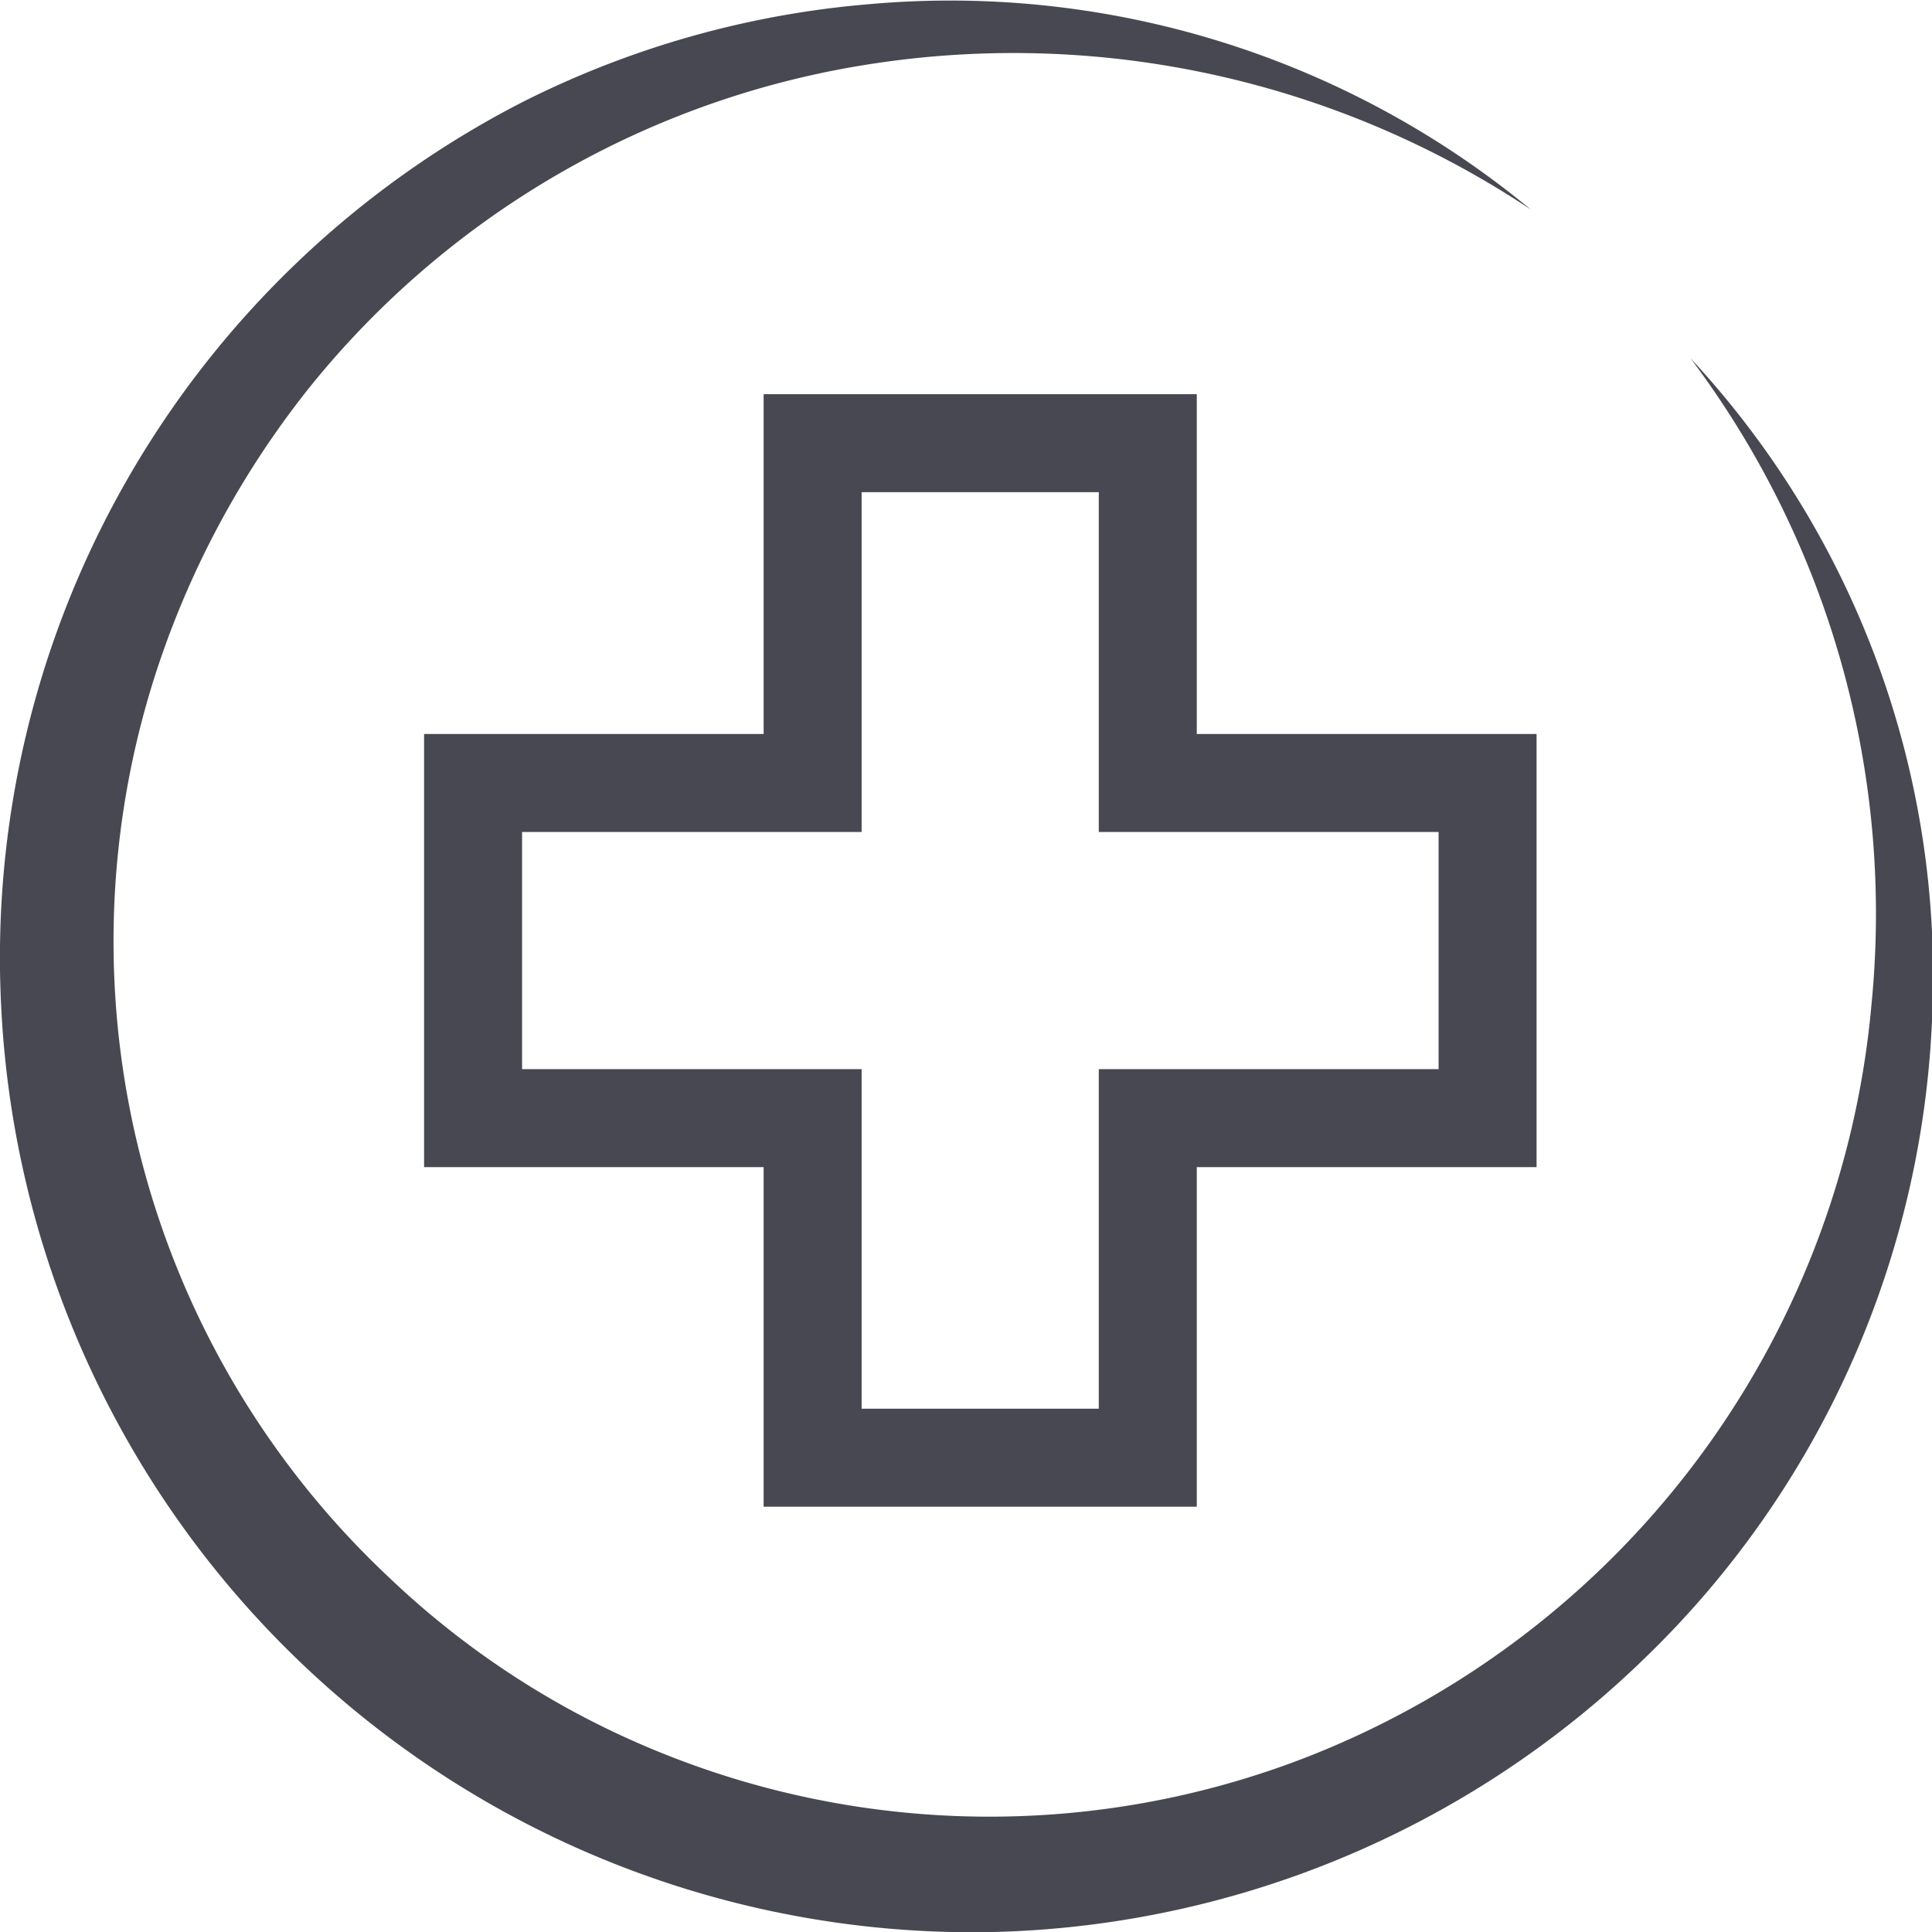
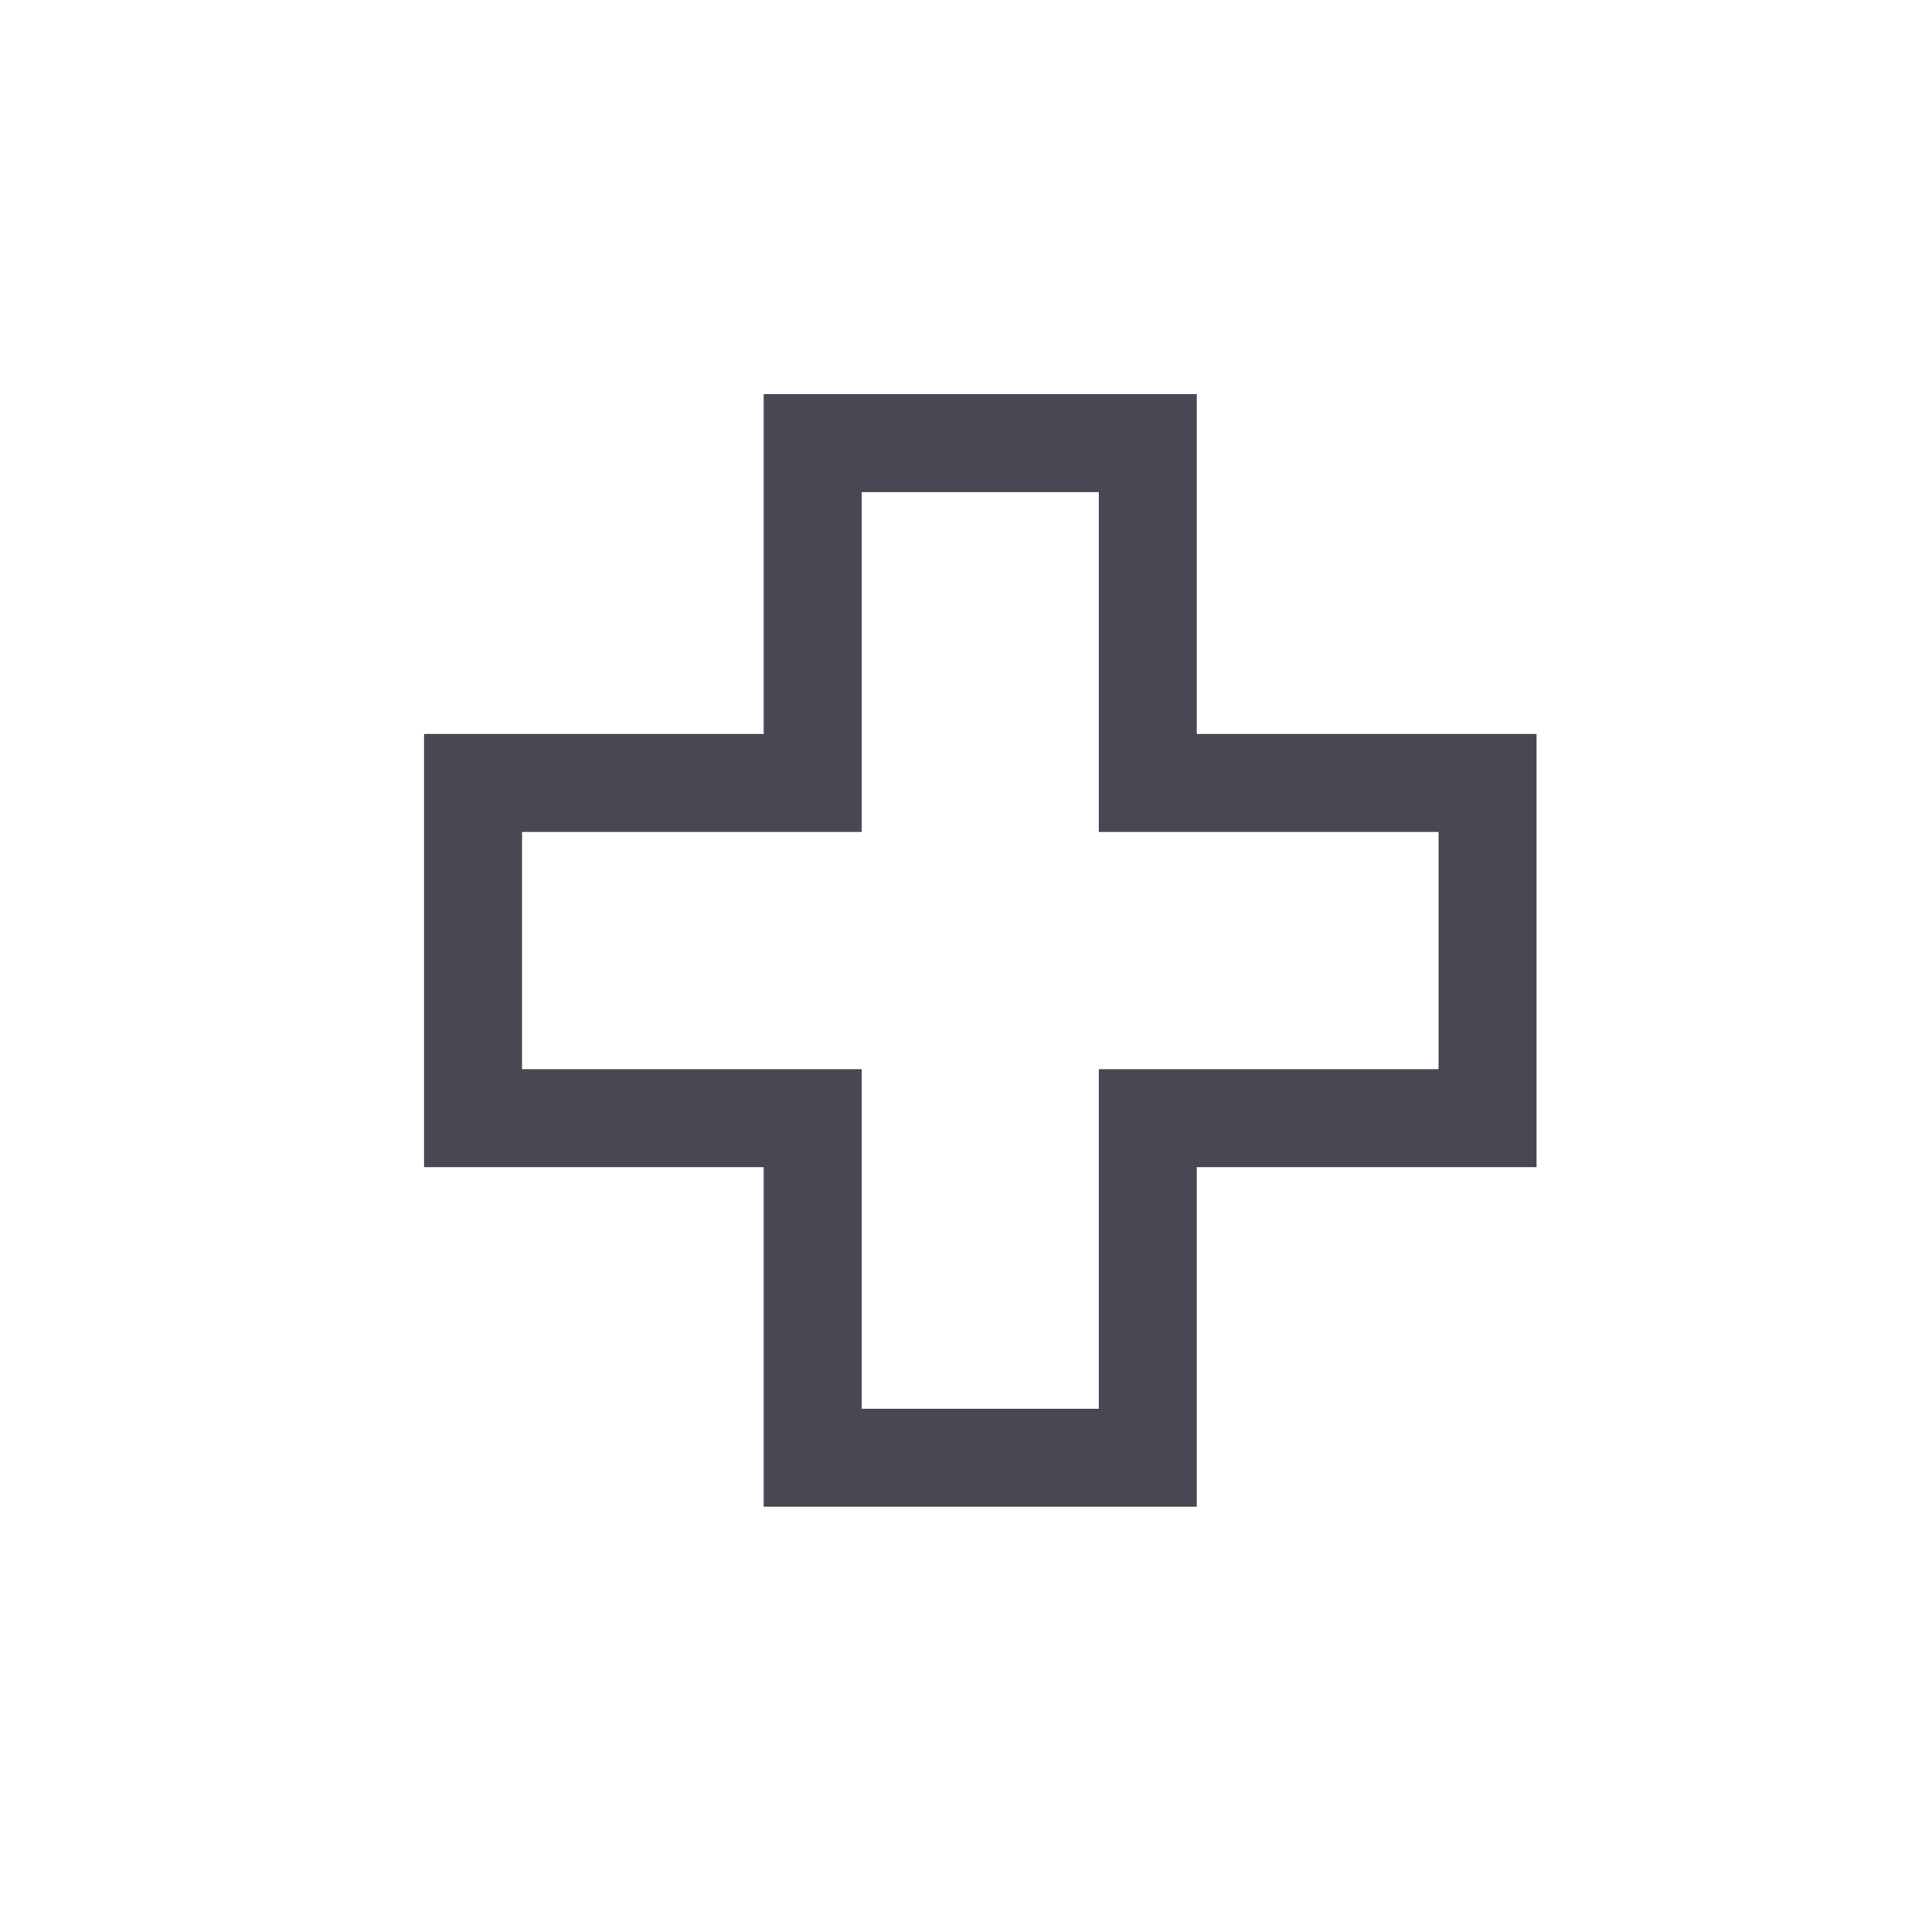
<svg xmlns="http://www.w3.org/2000/svg" viewBox="0 0 78.86 78.87">
  <defs>
    <style>.cls-1{fill:none;stroke:#484852;stroke-linecap:square;stroke-miterlimit:10;stroke-width:4px;}.cls-2{fill:#484852;}</style>
  </defs>
  <g id="Layer_2" data-name="Layer 2">
    <g id="Layer_1-2" data-name="Layer 1">
      <polyline class="cls-1" points="46.85 31.96 46.85 18.09 33.17 18.09 33.17 31.96 19.31 31.96 19.31 45.64 33.17 45.64 33.17 59.5 46.85 59.5 46.85 45.64 60.72 45.64 60.72 31.96 46.85 31.96" />
-       <path class="cls-2" d="M69,14.62a37,37,0,0,1,9.88,26.5A38.49,38.49,0,0,1,67.17,67.65,39.52,39.52,0,0,1,40,78.87,39.72,39.72,0,0,1,.05,41.12,39.25,39.25,0,0,1,21.32,4.17a38.47,38.47,0,0,1,14.16-4,37.19,37.19,0,0,1,27,8.38A38.09,38.09,0,0,0,35.76,2.58,36.53,36.53,0,0,0,12.62,15.83a37,37,0,0,0-6.31,11.8,35.6,35.6,0,0,0,9.55,36.74A35.12,35.12,0,0,0,27,71.55a35.73,35.73,0,0,0,26.11.26A36.46,36.46,0,0,0,76.39,41,37.73,37.73,0,0,0,69,14.62Z" />
    </g>
  </g>
</svg>